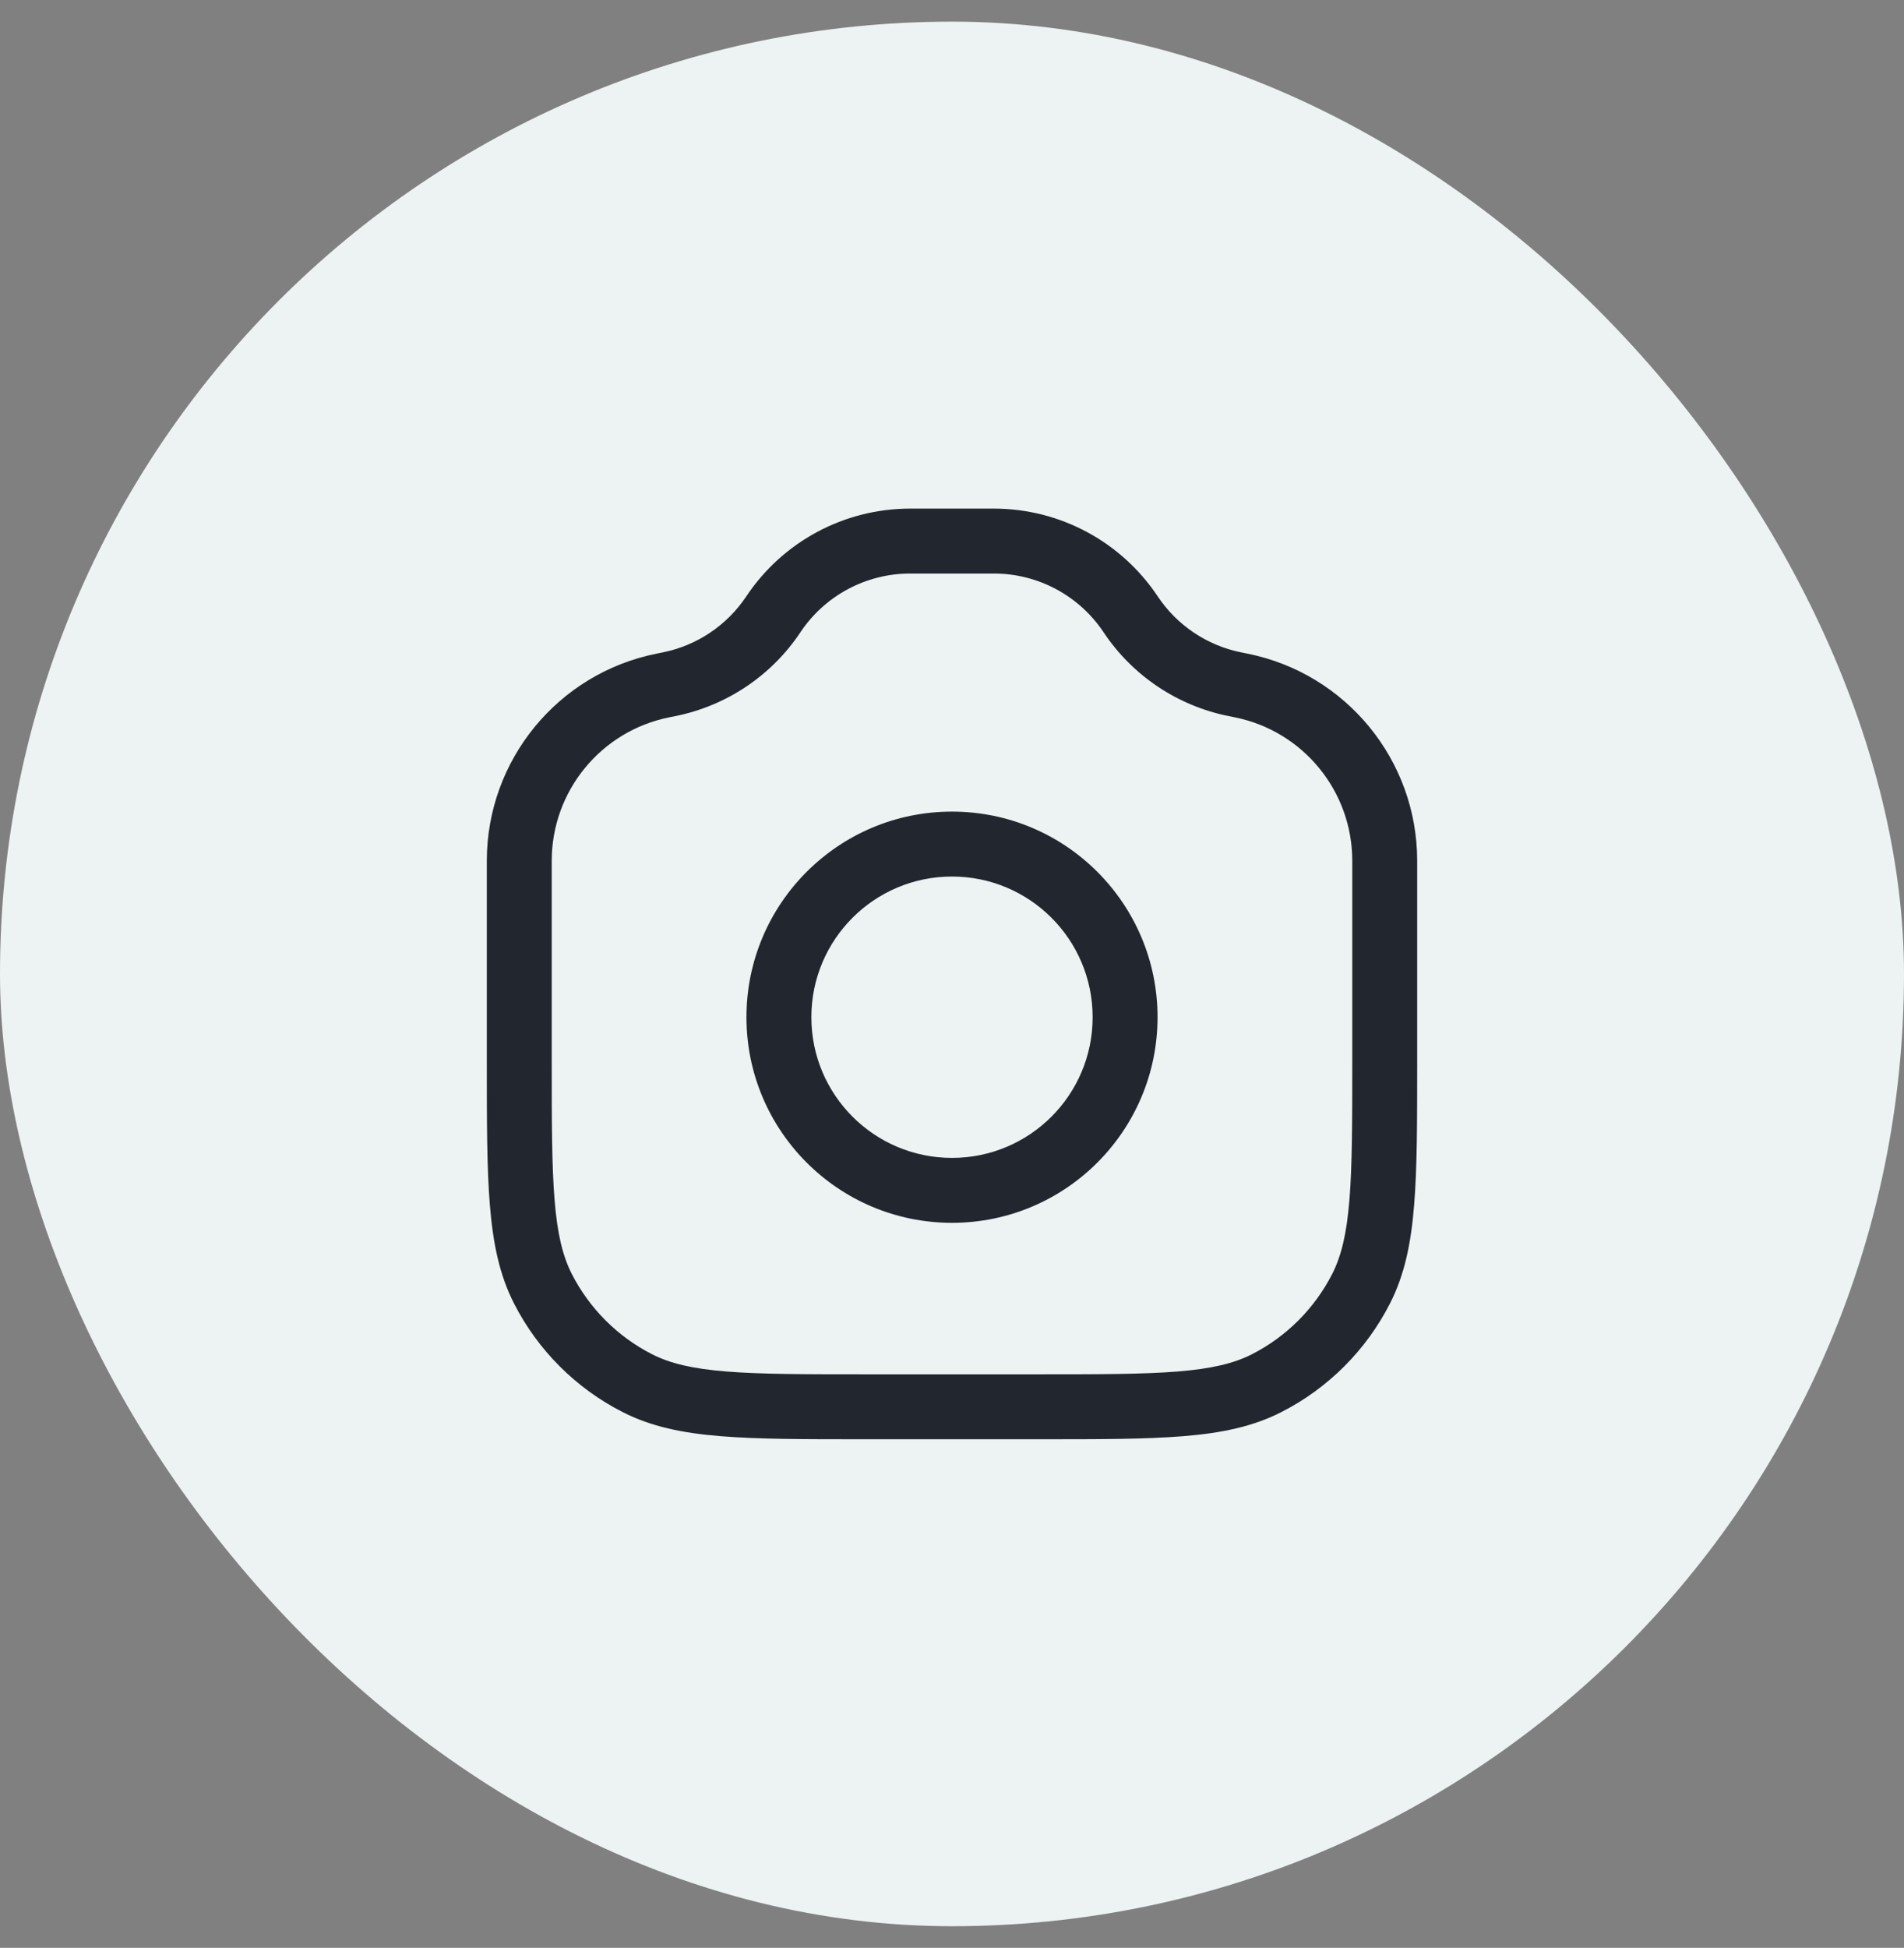
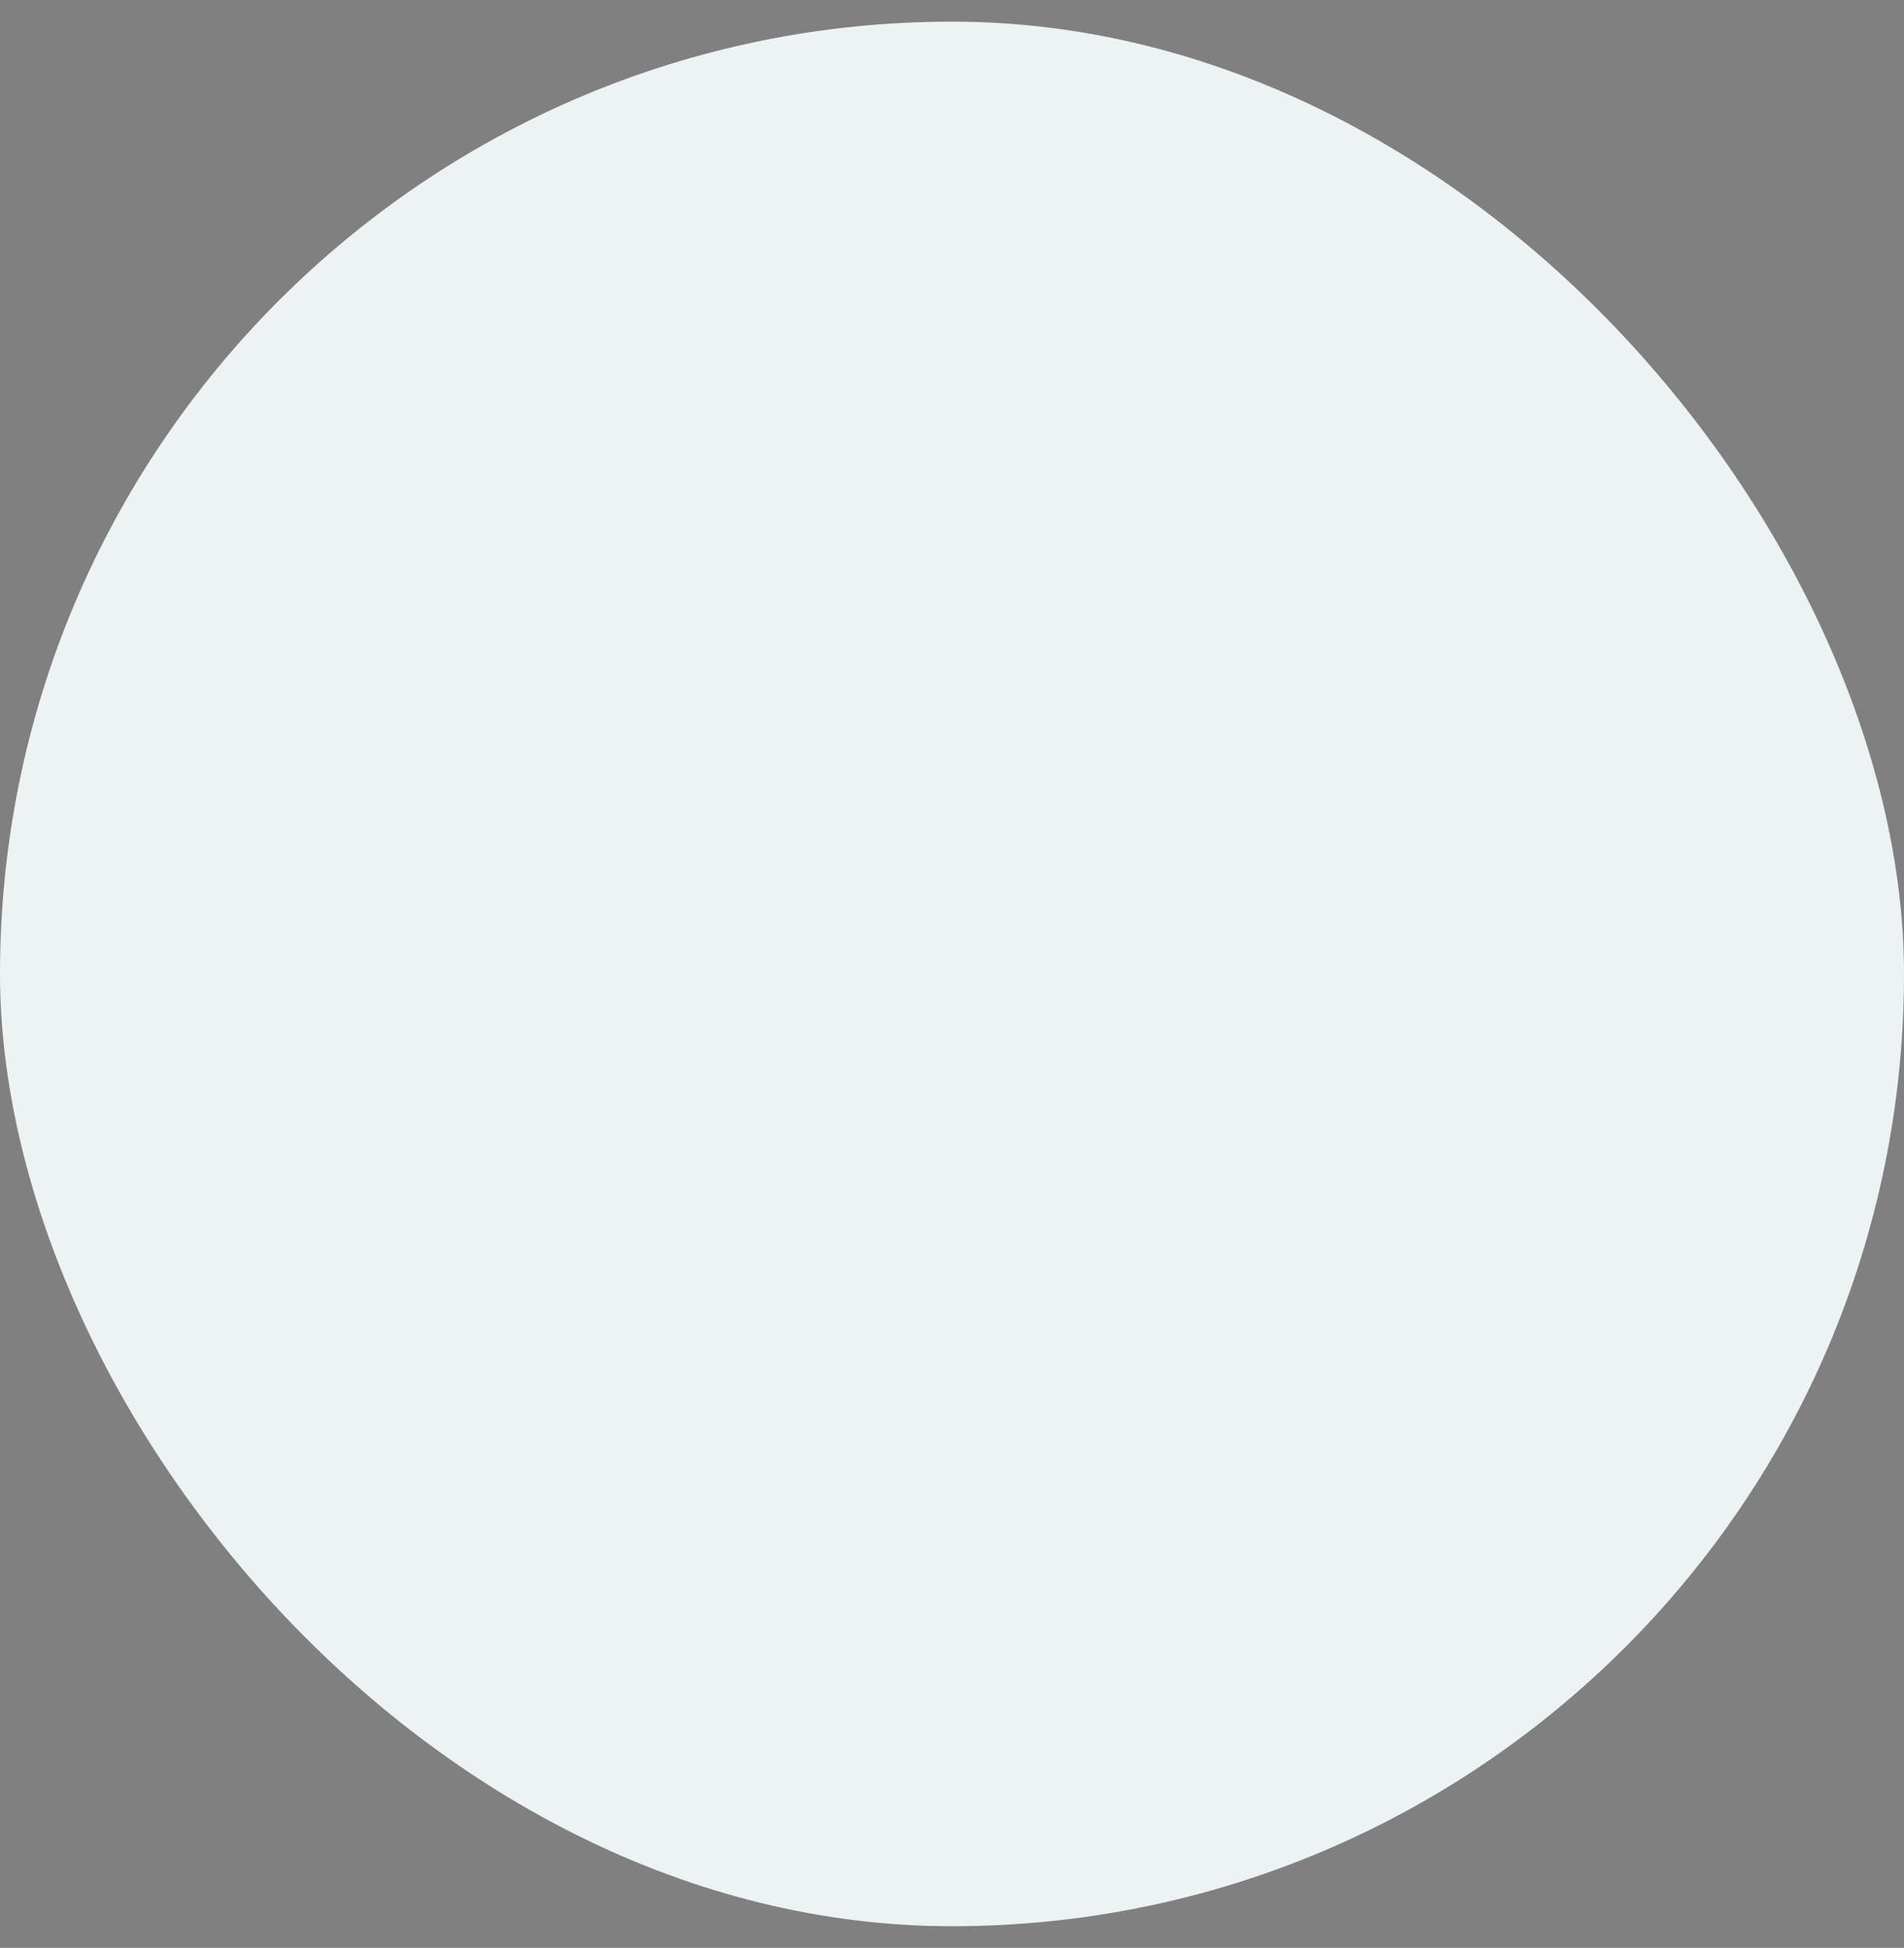
<svg xmlns="http://www.w3.org/2000/svg" width="44" height="45" viewBox="0 0 44 45" fill="none">
  <rect x="0" y="0" width="44" height="45" fill="#808080" stroke="none" />
  <rect y="0.5" width="44" height="44" rx="22" fill="#EDF2F2" />
-   <path fill-rule="evenodd" clip-rule="evenodd" d="M18.497 14.607C19.062 13.759 20.014 13.25 21.032 13.25L22.968 13.25C23.986 13.25 24.938 13.759 25.503 14.607C26.172 15.611 27.213 16.307 28.395 16.544L28.531 16.571C30.112 16.887 31.25 18.275 31.25 19.887L31.25 24.5C31.25 25.913 31.249 26.927 31.184 27.723C31.12 28.51 30.996 29.018 30.787 29.43C30.379 30.229 29.729 30.879 28.93 31.287C28.518 31.496 28.01 31.62 27.223 31.684C26.427 31.749 25.413 31.75 24 31.75L20 31.75C18.587 31.75 17.573 31.749 16.777 31.684C15.99 31.62 15.482 31.496 15.07 31.287C14.271 30.879 13.621 30.229 13.213 29.43C13.004 29.018 12.88 28.51 12.816 27.723C12.751 26.927 12.75 25.913 12.75 24.5L12.75 19.887C12.75 18.275 13.888 16.887 15.469 16.571L15.605 16.544C16.787 16.307 17.828 15.611 18.497 14.607ZM21.032 11.75C19.512 11.75 18.092 12.51 17.248 13.775C16.8 14.448 16.103 14.915 15.31 15.073L15.175 15.1C12.893 15.557 11.25 17.56 11.25 19.887L11.25 24.5L11.25 24.534L11.25 24.534C11.25 25.905 11.25 26.981 11.321 27.845C11.393 28.725 11.541 29.452 11.877 30.11C12.428 31.192 13.308 32.072 14.39 32.623C15.048 32.959 15.775 33.108 16.655 33.179C17.519 33.25 18.595 33.25 19.966 33.25L19.966 33.25L20 33.25L24 33.25L24.034 33.25L24.034 33.25C25.405 33.25 26.481 33.25 27.345 33.179C28.225 33.108 28.952 32.959 29.61 32.623C30.692 32.072 31.572 31.192 32.123 30.11C32.459 29.452 32.608 28.725 32.679 27.845C32.75 26.981 32.75 25.905 32.75 24.534L32.75 24.5L32.75 19.887C32.75 17.56 31.107 15.557 28.825 15.1L28.69 15.073C27.897 14.915 27.2 14.448 26.752 13.775C25.908 12.51 24.488 11.75 22.968 11.75L21.032 11.75ZM18.75 23.5C18.75 21.705 20.205 20.25 22 20.25C23.795 20.25 25.25 21.705 25.25 23.5C25.25 25.295 23.795 26.75 22 26.75C20.205 26.75 18.75 25.295 18.75 23.5ZM22 18.75C19.377 18.75 17.25 20.877 17.25 23.5C17.25 26.123 19.377 28.25 22 28.25C24.623 28.25 26.75 26.123 26.75 23.5C26.75 20.877 24.623 18.75 22 18.75Z" fill="#22272F" />
</svg>